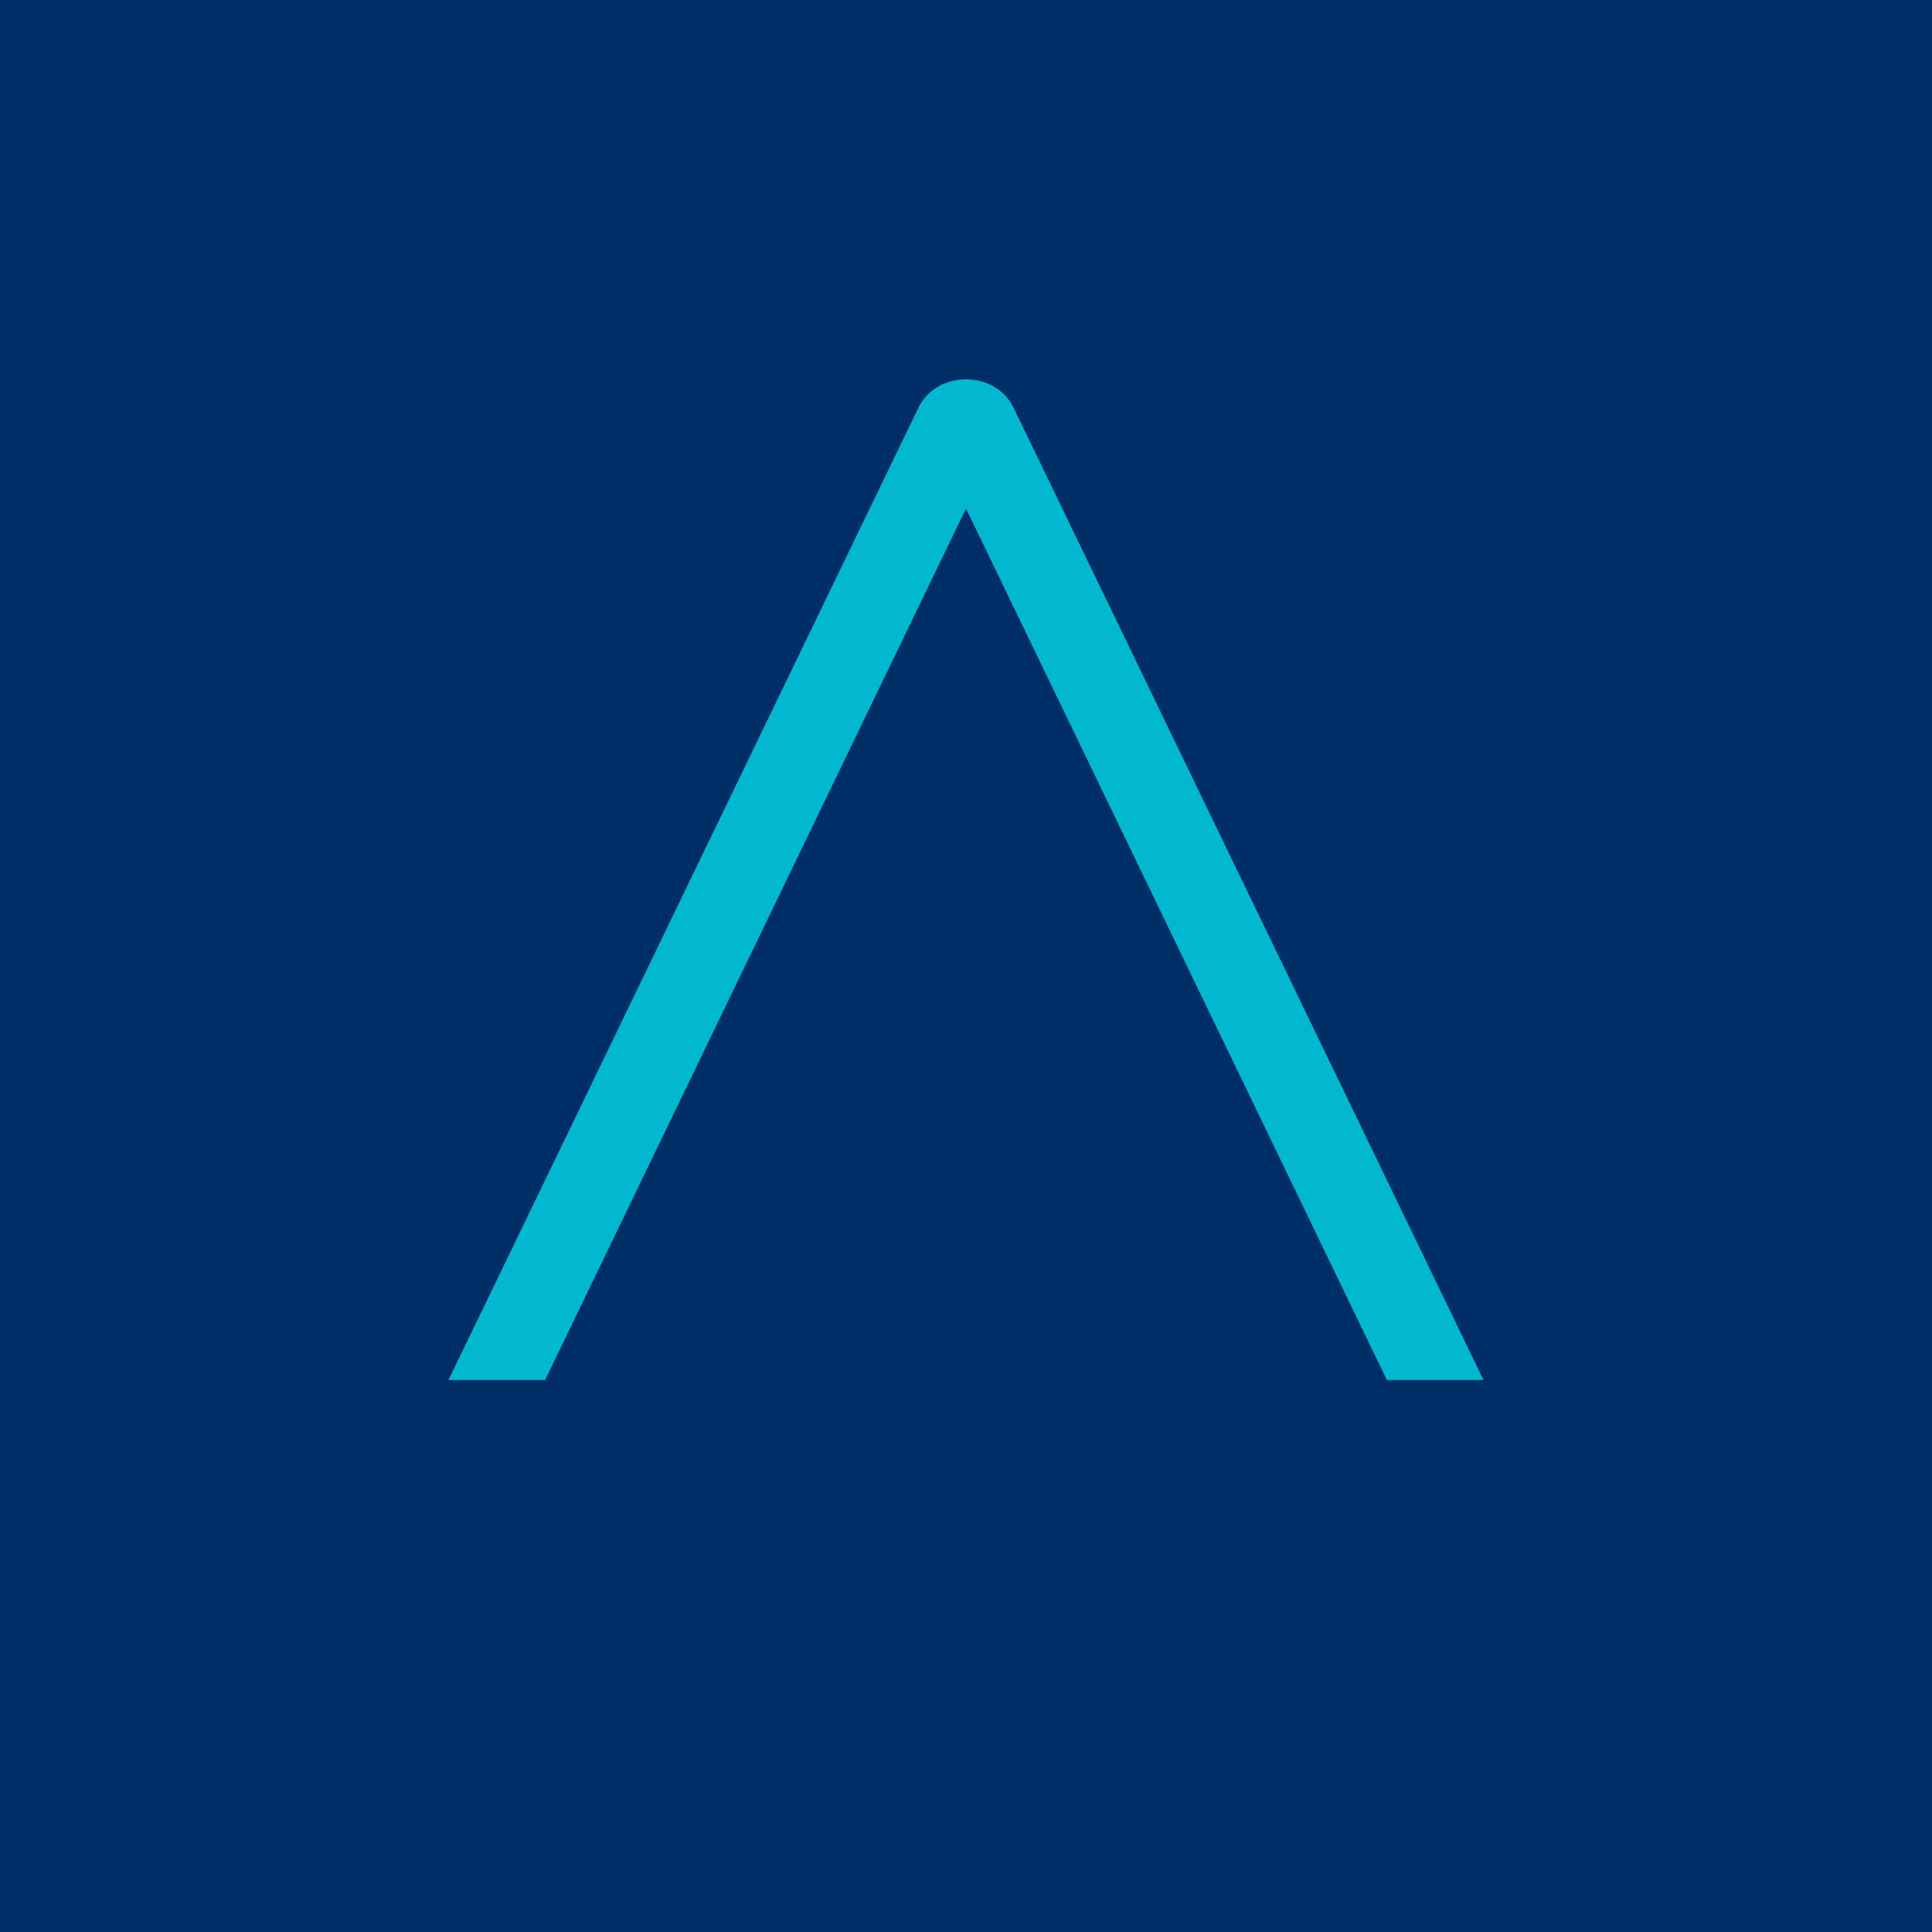
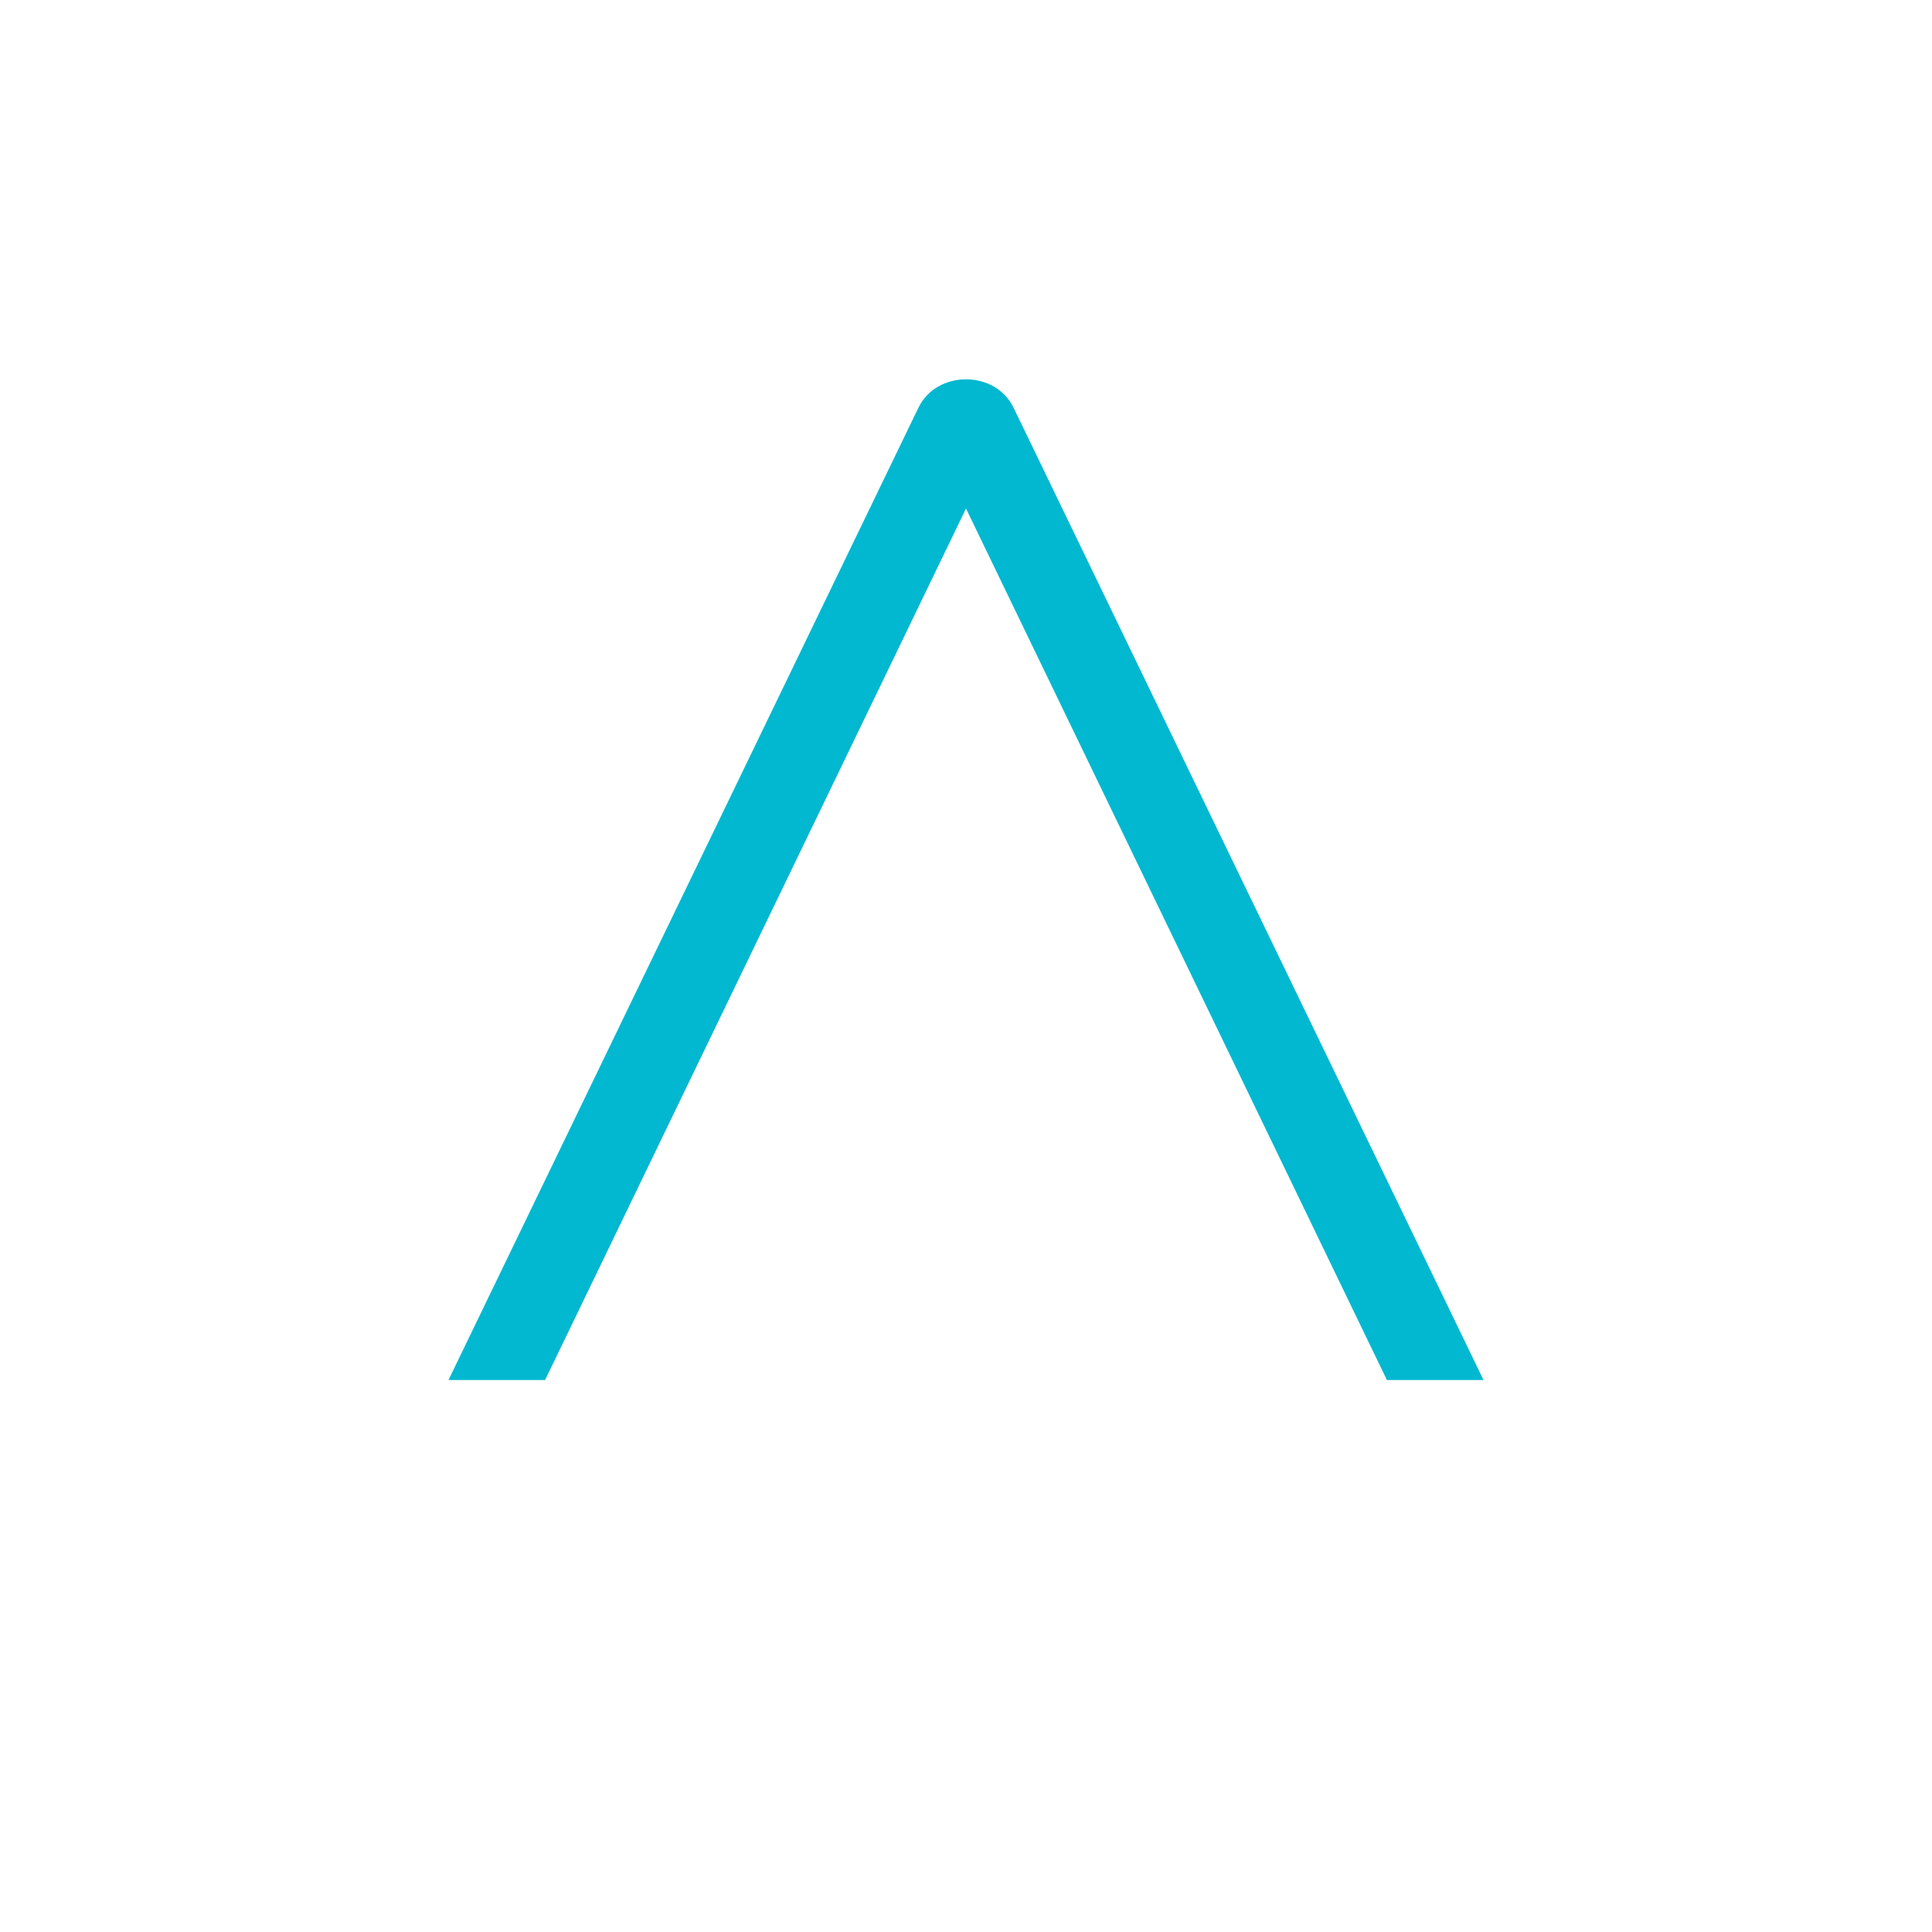
<svg xmlns="http://www.w3.org/2000/svg" width="56" height="56" viewBox="0 0 56 56">
-   <path fill="#002F67" d="M0 0h56v56H0z" />
  <path d="M29.38 11.82c-.53-1.1-2.23-1.1-2.76 0L13 40h2.8L28 14.74 40.2 40H43L29.38 11.82Z" fill="#02B8D0" />
</svg>